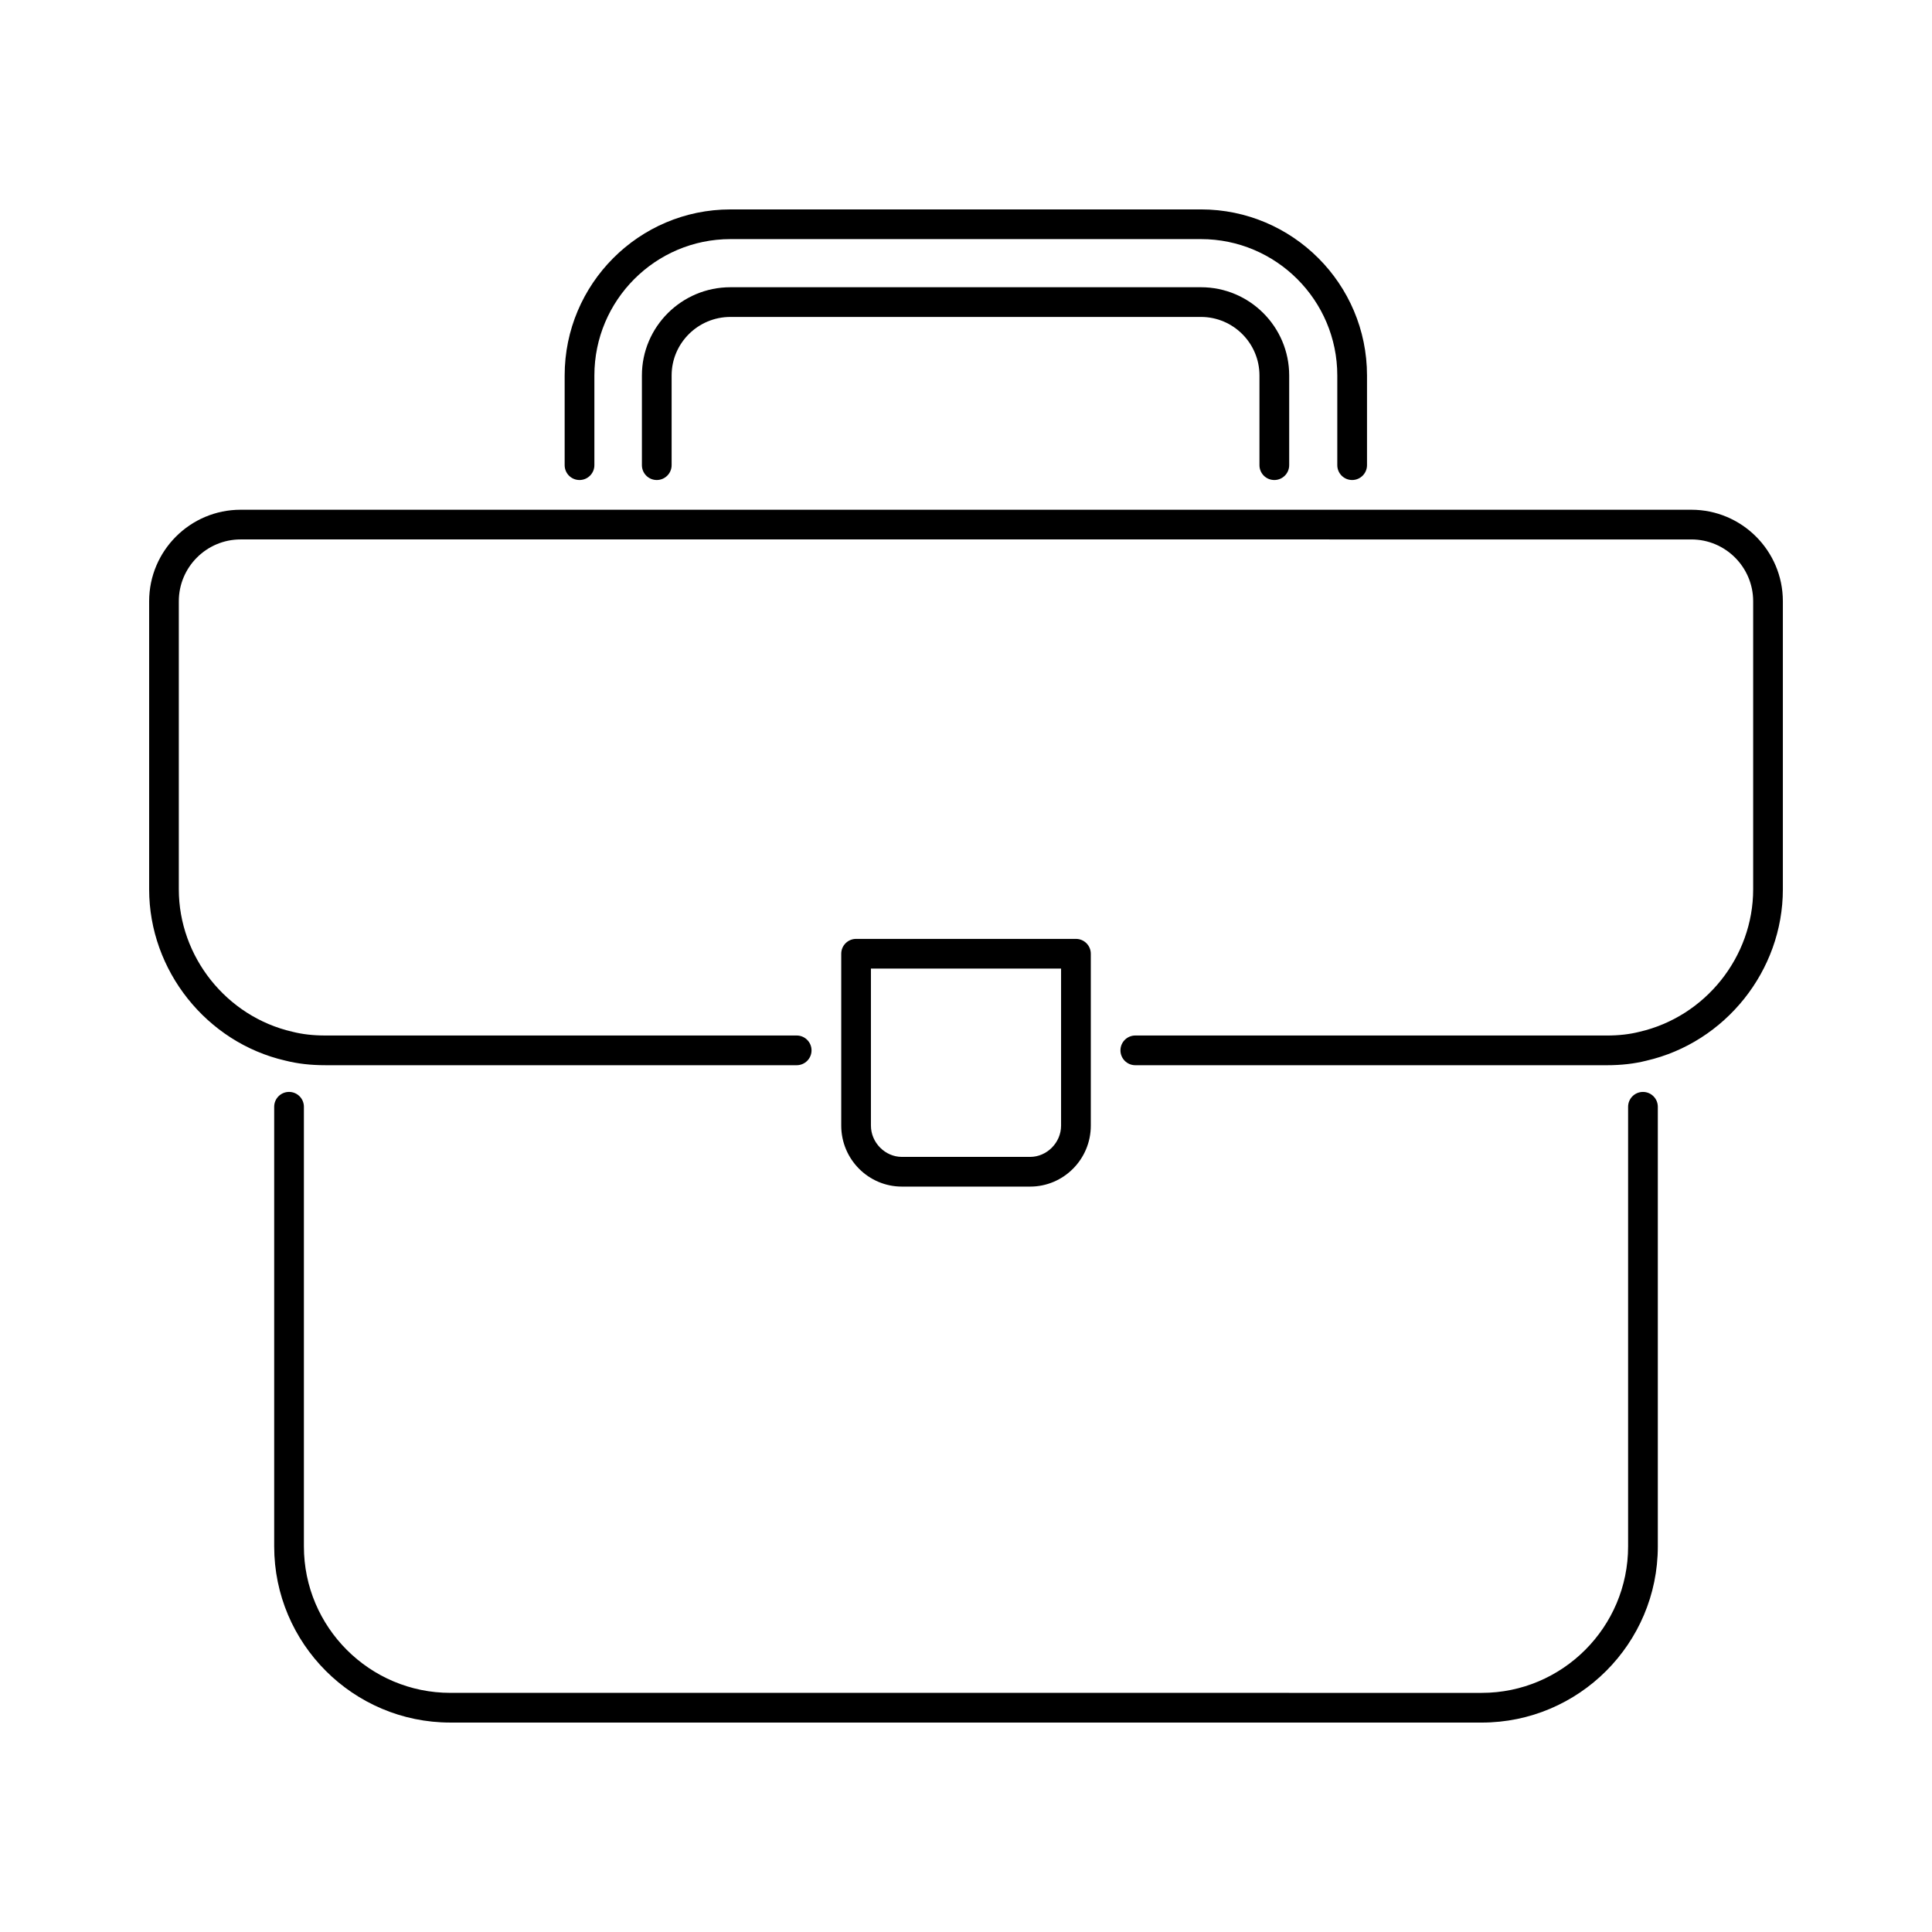
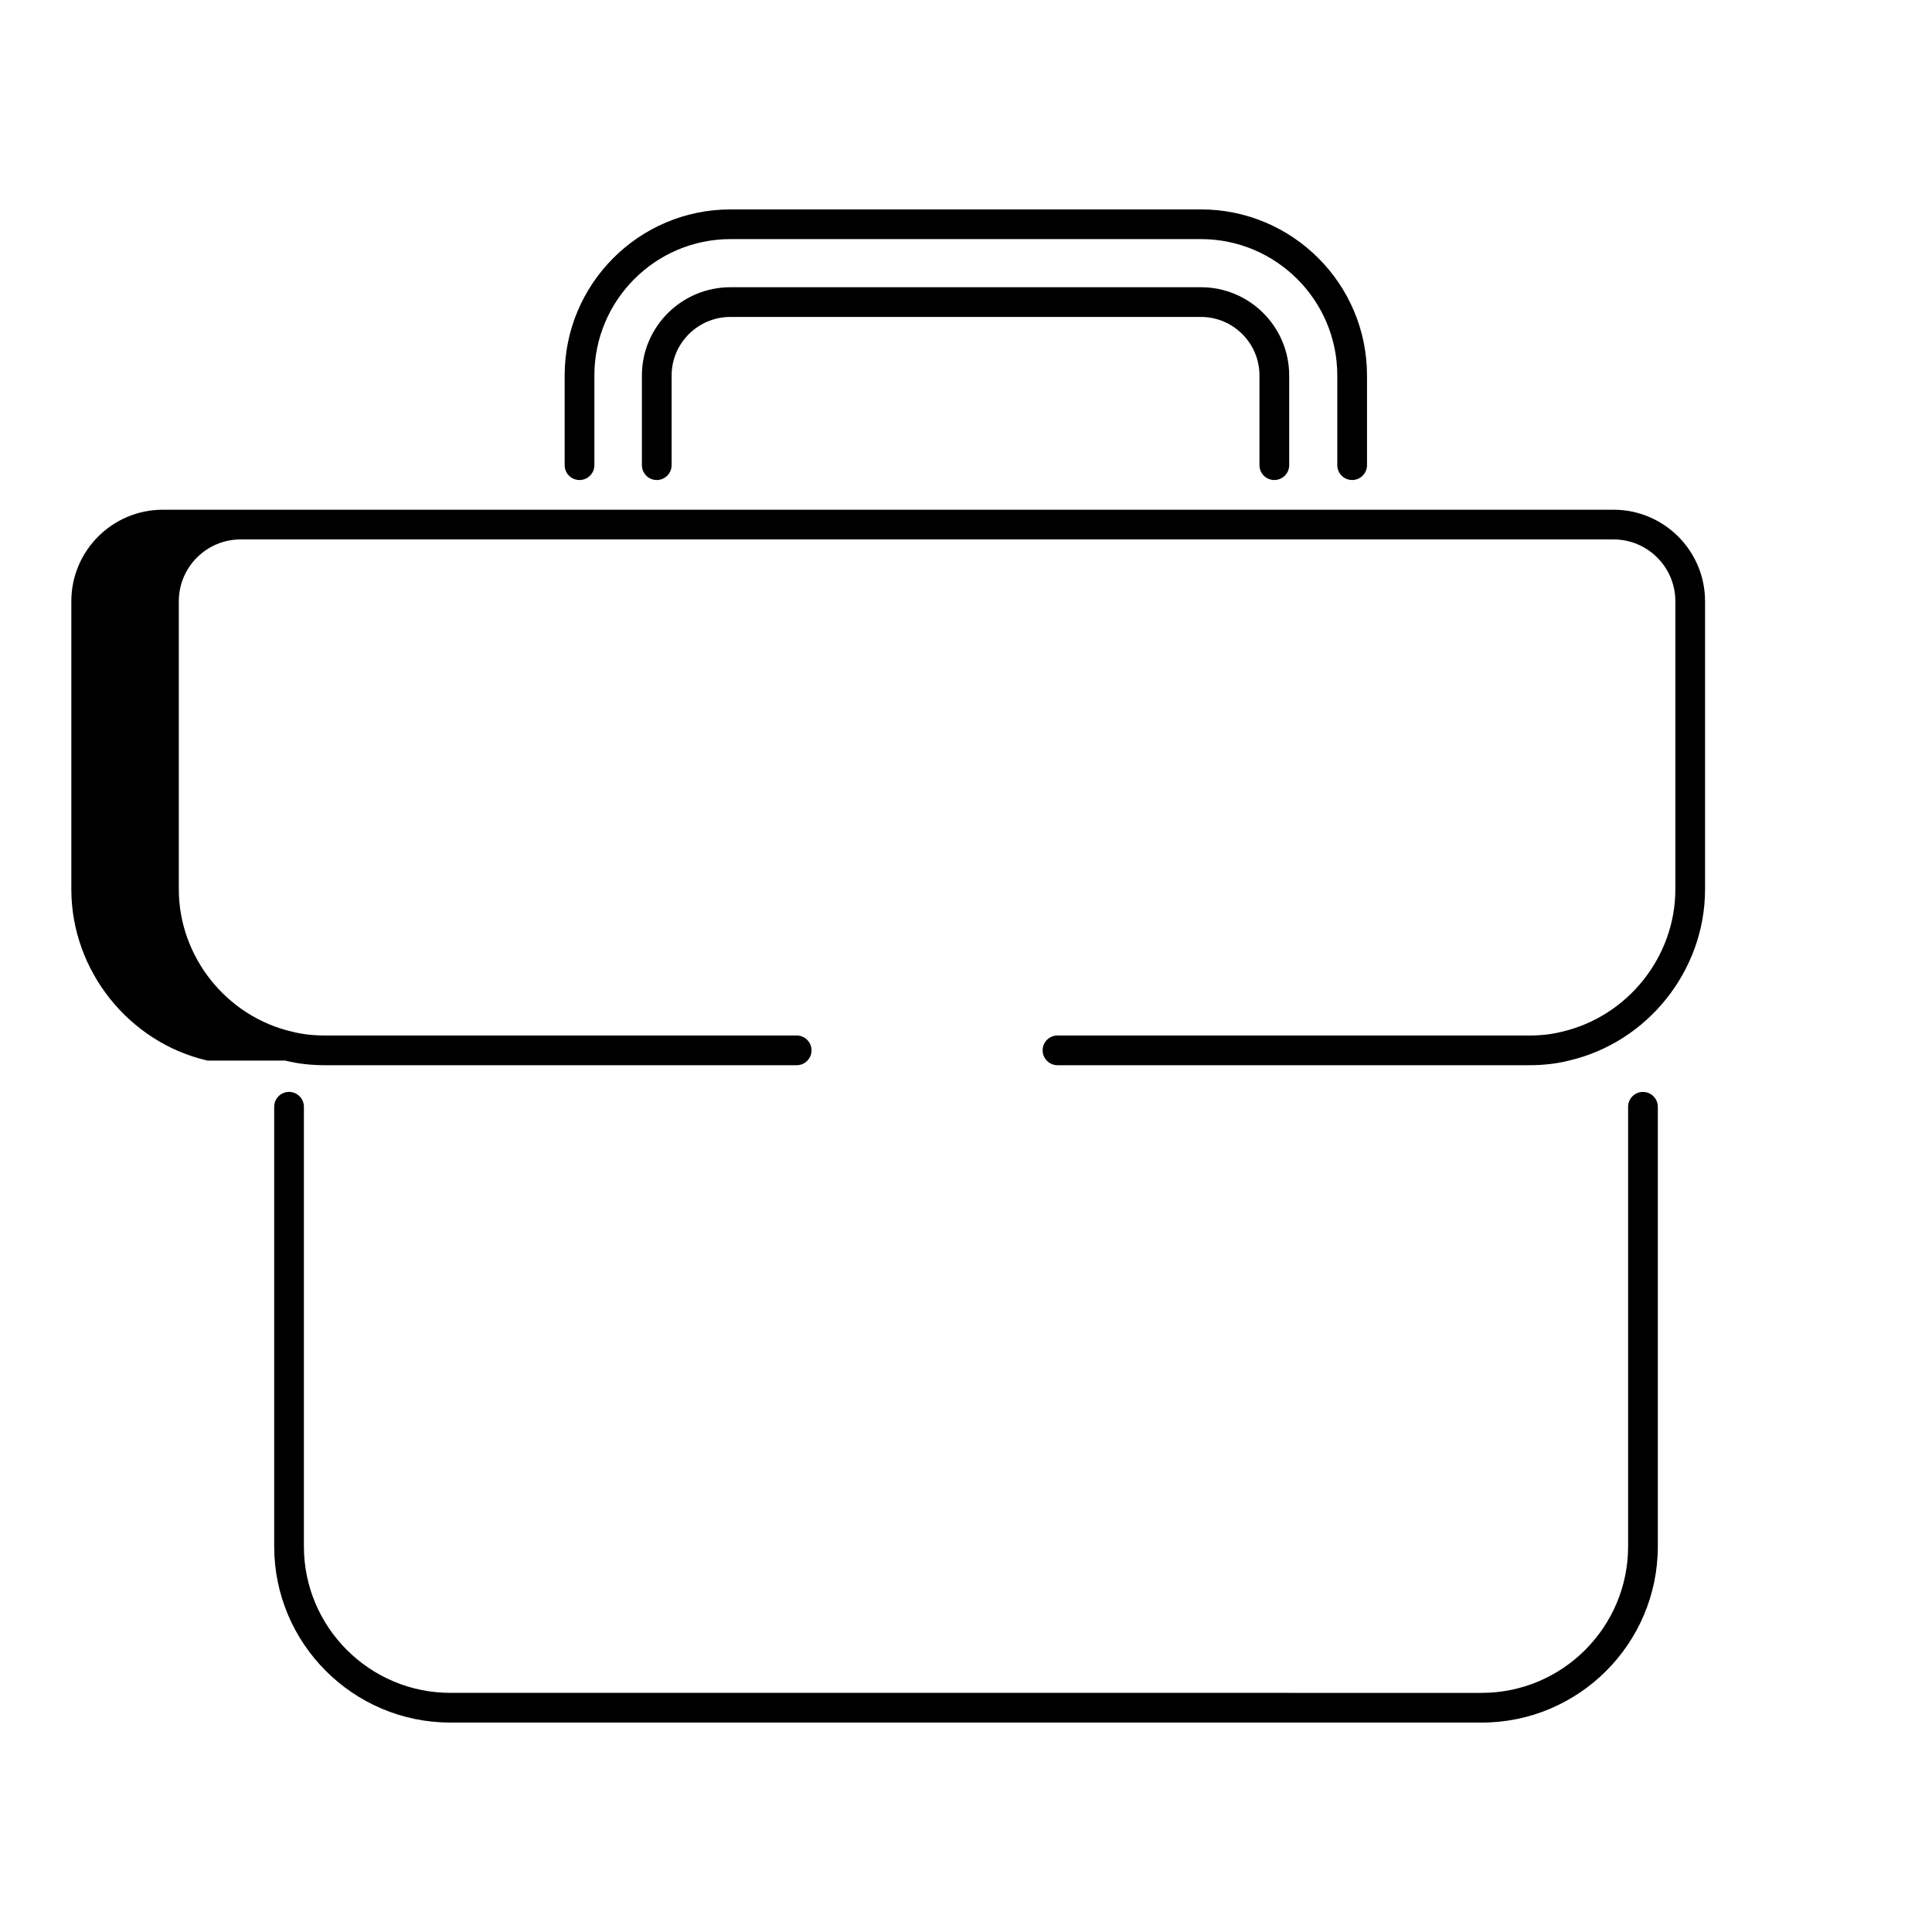
<svg xmlns="http://www.w3.org/2000/svg" fill="#000000" width="800px" height="800px" version="1.1" viewBox="144 144 512 512">
  <g>
    <path d="m536.66 600.5c25.742 0 46.68-20.941 46.68-46.68v-116.51c0-2.172-1.762-3.938-3.938-3.938-2.172 0-3.938 1.762-3.938 3.938v116.51c0 21.402-17.406 38.809-38.809 38.809l-273.31-0.004c-21.402 0-38.809-17.406-38.809-38.809v-116.51c0-2.172-1.762-3.938-3.938-3.938-2.172 0-3.938 1.762-3.938 3.938v116.51c0 25.742 20.941 46.68 46.68 46.68z" />
    <path d="m297.58 271.21c2.172 0 3.938-1.762 3.938-3.938v-23.773c0-19.926 16.168-36.133 36.055-36.133h124.69c19.926 0 36.133 16.207 36.133 36.133v23.773c0 2.172 1.762 3.938 3.938 3.938 2.172 0 3.938-1.762 3.938-3.938v-23.773c0-24.27-19.742-44.004-44.004-44.004l-124.7 0.004c-24.223 0-43.926 19.742-43.926 44.004v23.773c0 2.18 1.762 3.934 3.934 3.934z" />
    <path d="m481.71 271.21c2.172 0 3.938-1.762 3.938-3.938v-23.773c0-12.895-10.484-23.379-23.379-23.379h-124.7c-12.934 0-23.457 10.492-23.457 23.379v23.773c0 2.172 1.762 3.938 3.938 3.938 2.172 0 3.938-1.762 3.938-3.938v-23.773c0-8.551 6.992-15.508 15.586-15.508h124.69c8.551 0 15.508 6.957 15.508 15.508v23.773c-0.004 2.184 1.762 3.938 3.934 3.938z" />
-     <path d="m219.62 425.07c3.219 0.82 6.684 1.219 10.578 1.219l124.93 0.004c2.172 0 3.938-1.762 3.938-3.938 0-2.172-1.762-3.938-3.938-3.938h-124.93c-3.234 0-6.062-0.324-8.723-1-17.438-3.996-30.086-19.867-30.086-37.73v-76.359c0-9.027 7.344-16.375 16.375-16.375h273.95l20.621 0.004h89.898c9.027 0 16.375 7.344 16.375 16.375v76.359c0 17.871-12.648 33.73-30.172 37.754-2.574 0.652-5.398 0.977-8.637 0.977l-124.93-0.004c-2.172 0-3.938 1.762-3.938 3.938 0 2.172 1.762 3.938 3.938 3.938h124.93c3.898 0 7.359-0.402 10.484-1.195 20.98-4.809 36.195-23.906 36.195-45.406v-76.359c0-13.367-10.879-24.246-24.246-24.246h-384.46c-13.367 0-24.246 10.879-24.246 24.246v76.359c0 21.496 15.223 40.594 36.098 45.379z" />
-     <path d="m417 458.46c8.855 0 16.074-7.242 16.074-16.152v-45.555c0-2.172-1.762-3.938-3.938-3.938h-58.262c-2.172 0-3.938 1.762-3.938 3.938v45.555c0 8.902 7.211 16.152 16.074 16.152zm-42.195-16.152v-41.621h50.391v41.621c0 4.488-3.754 8.281-8.203 8.281h-33.992c-4.441 0-8.195-3.797-8.195-8.281z" />
+     <path d="m219.62 425.07c3.219 0.82 6.684 1.219 10.578 1.219l124.93 0.004c2.172 0 3.938-1.762 3.938-3.938 0-2.172-1.762-3.938-3.938-3.938h-124.93c-3.234 0-6.062-0.324-8.723-1-17.438-3.996-30.086-19.867-30.086-37.73v-76.359c0-9.027 7.344-16.375 16.375-16.375h273.95h89.898c9.027 0 16.375 7.344 16.375 16.375v76.359c0 17.871-12.648 33.73-30.172 37.754-2.574 0.652-5.398 0.977-8.637 0.977l-124.93-0.004c-2.172 0-3.938 1.762-3.938 3.938 0 2.172 1.762 3.938 3.938 3.938h124.93c3.898 0 7.359-0.402 10.484-1.195 20.98-4.809 36.195-23.906 36.195-45.406v-76.359c0-13.367-10.879-24.246-24.246-24.246h-384.46c-13.367 0-24.246 10.879-24.246 24.246v76.359c0 21.496 15.223 40.594 36.098 45.379z" />
  </g>
</svg>